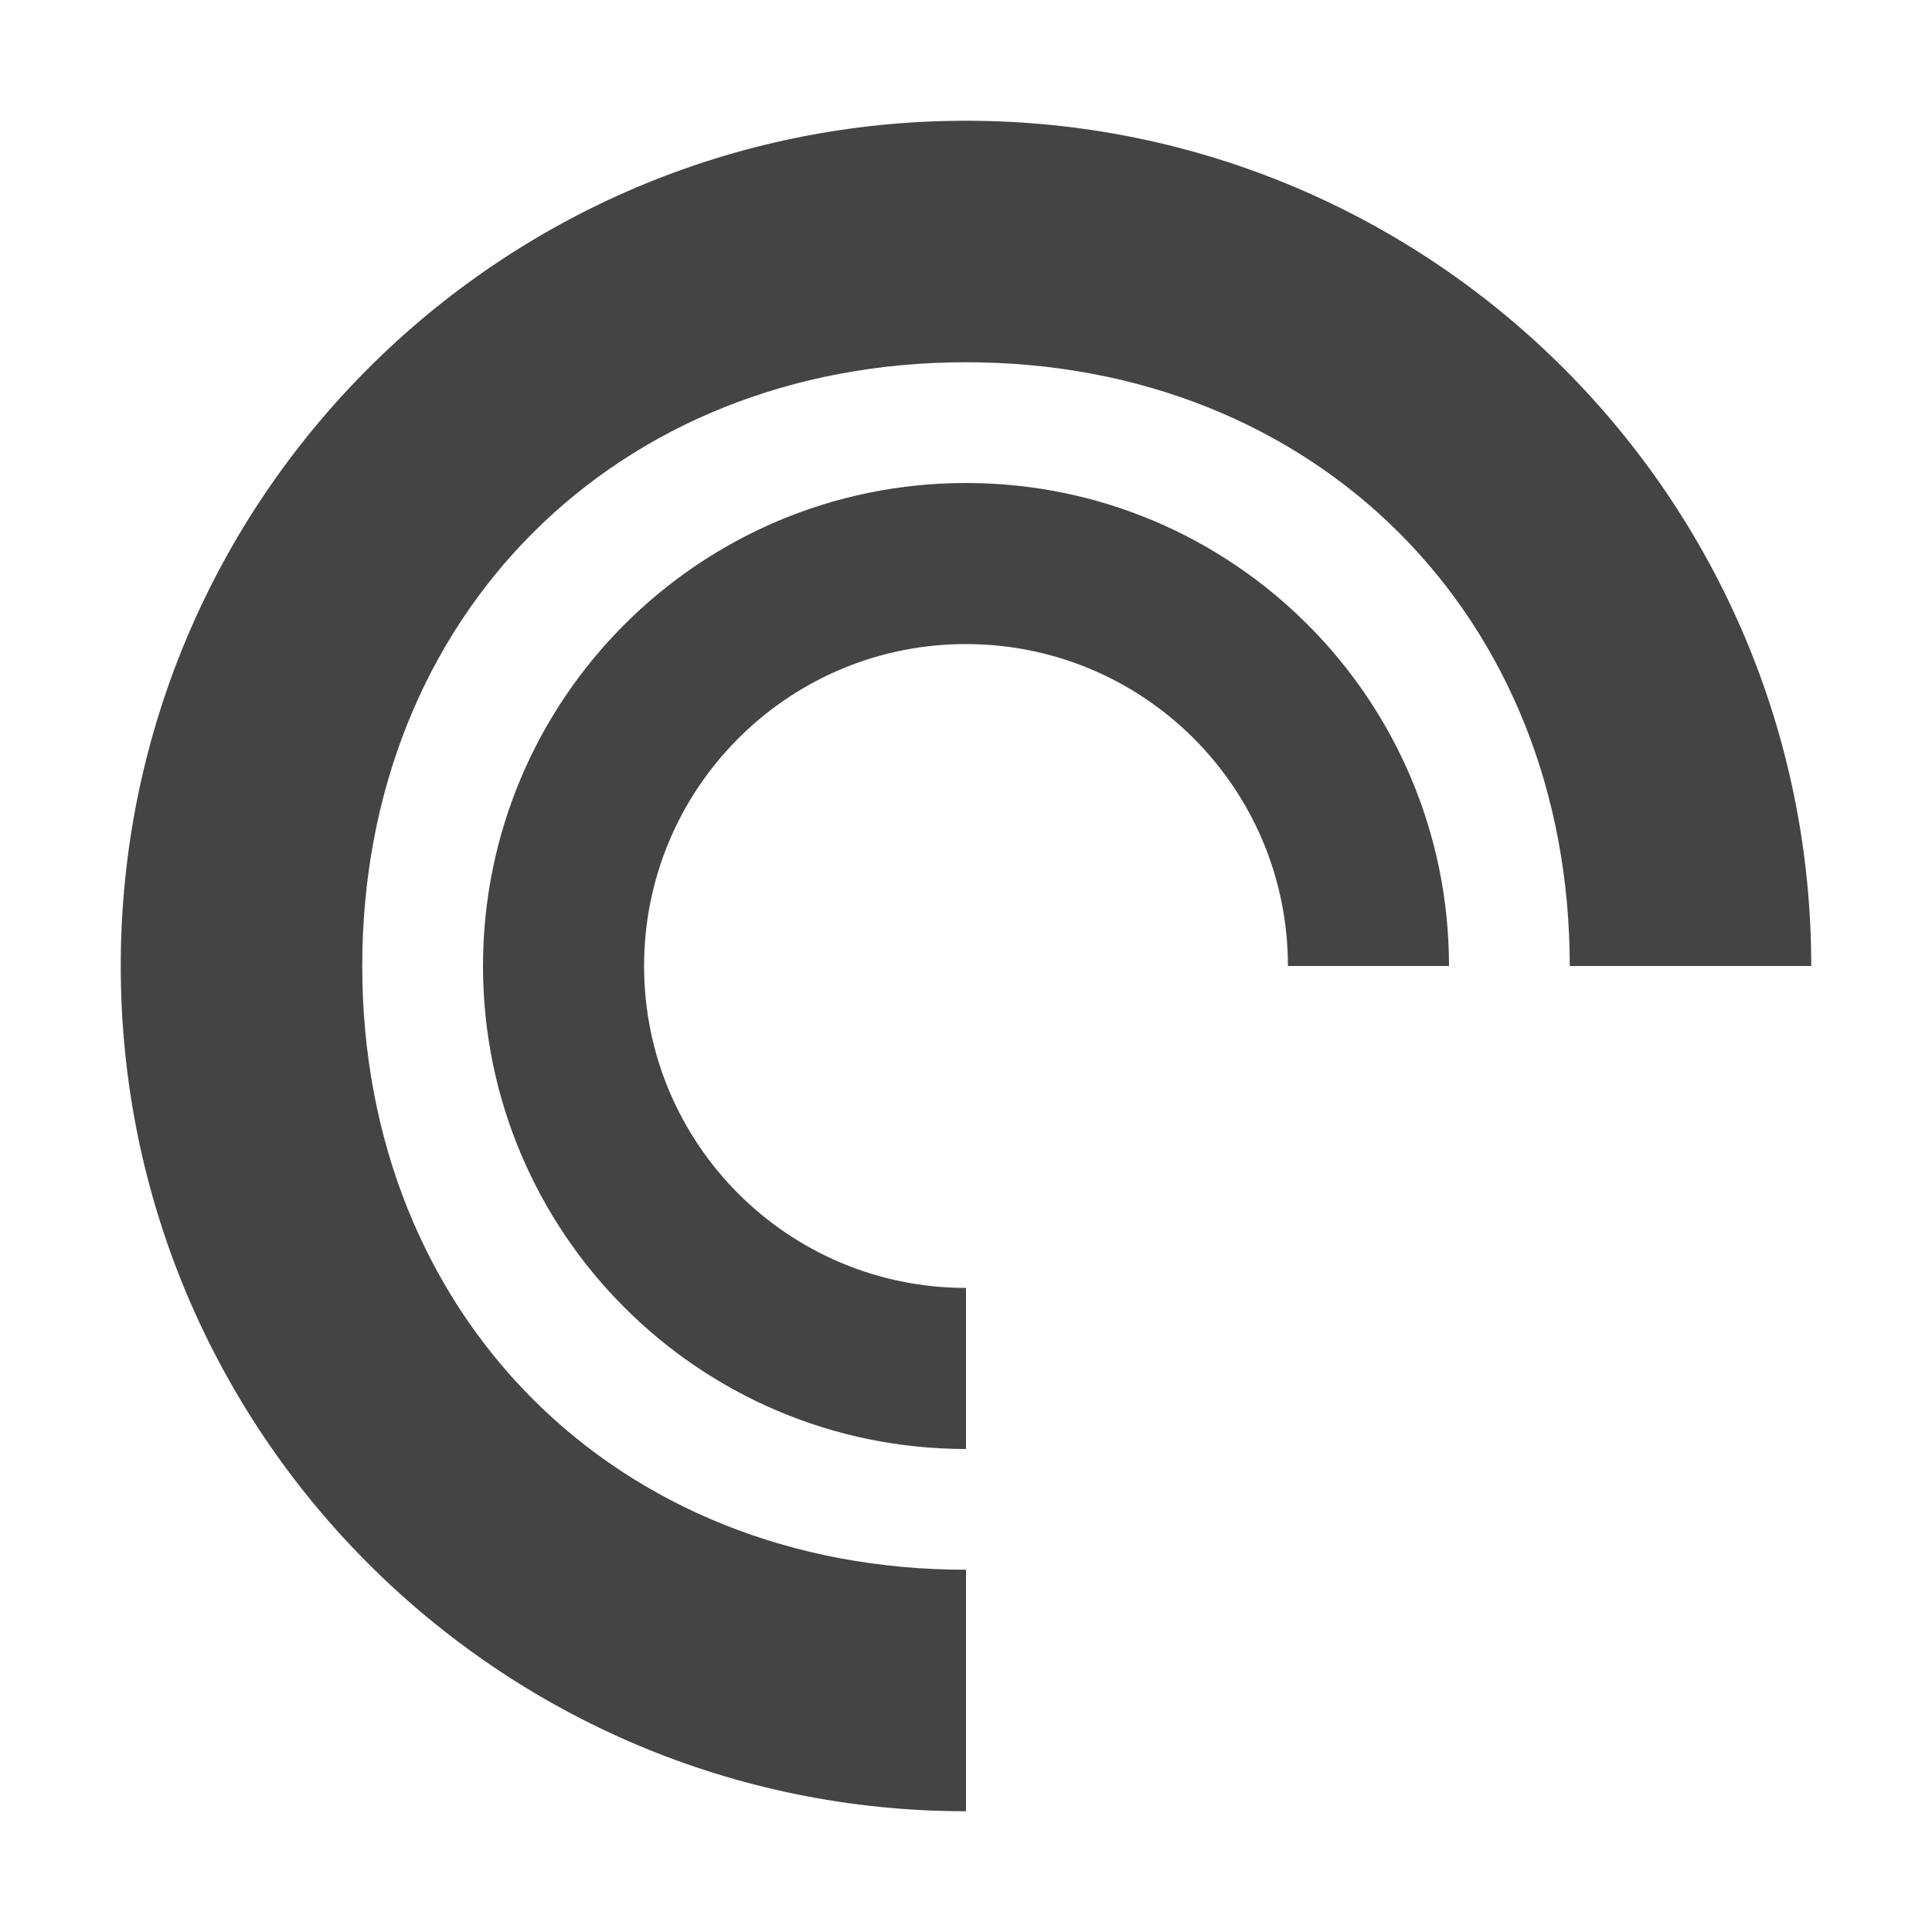
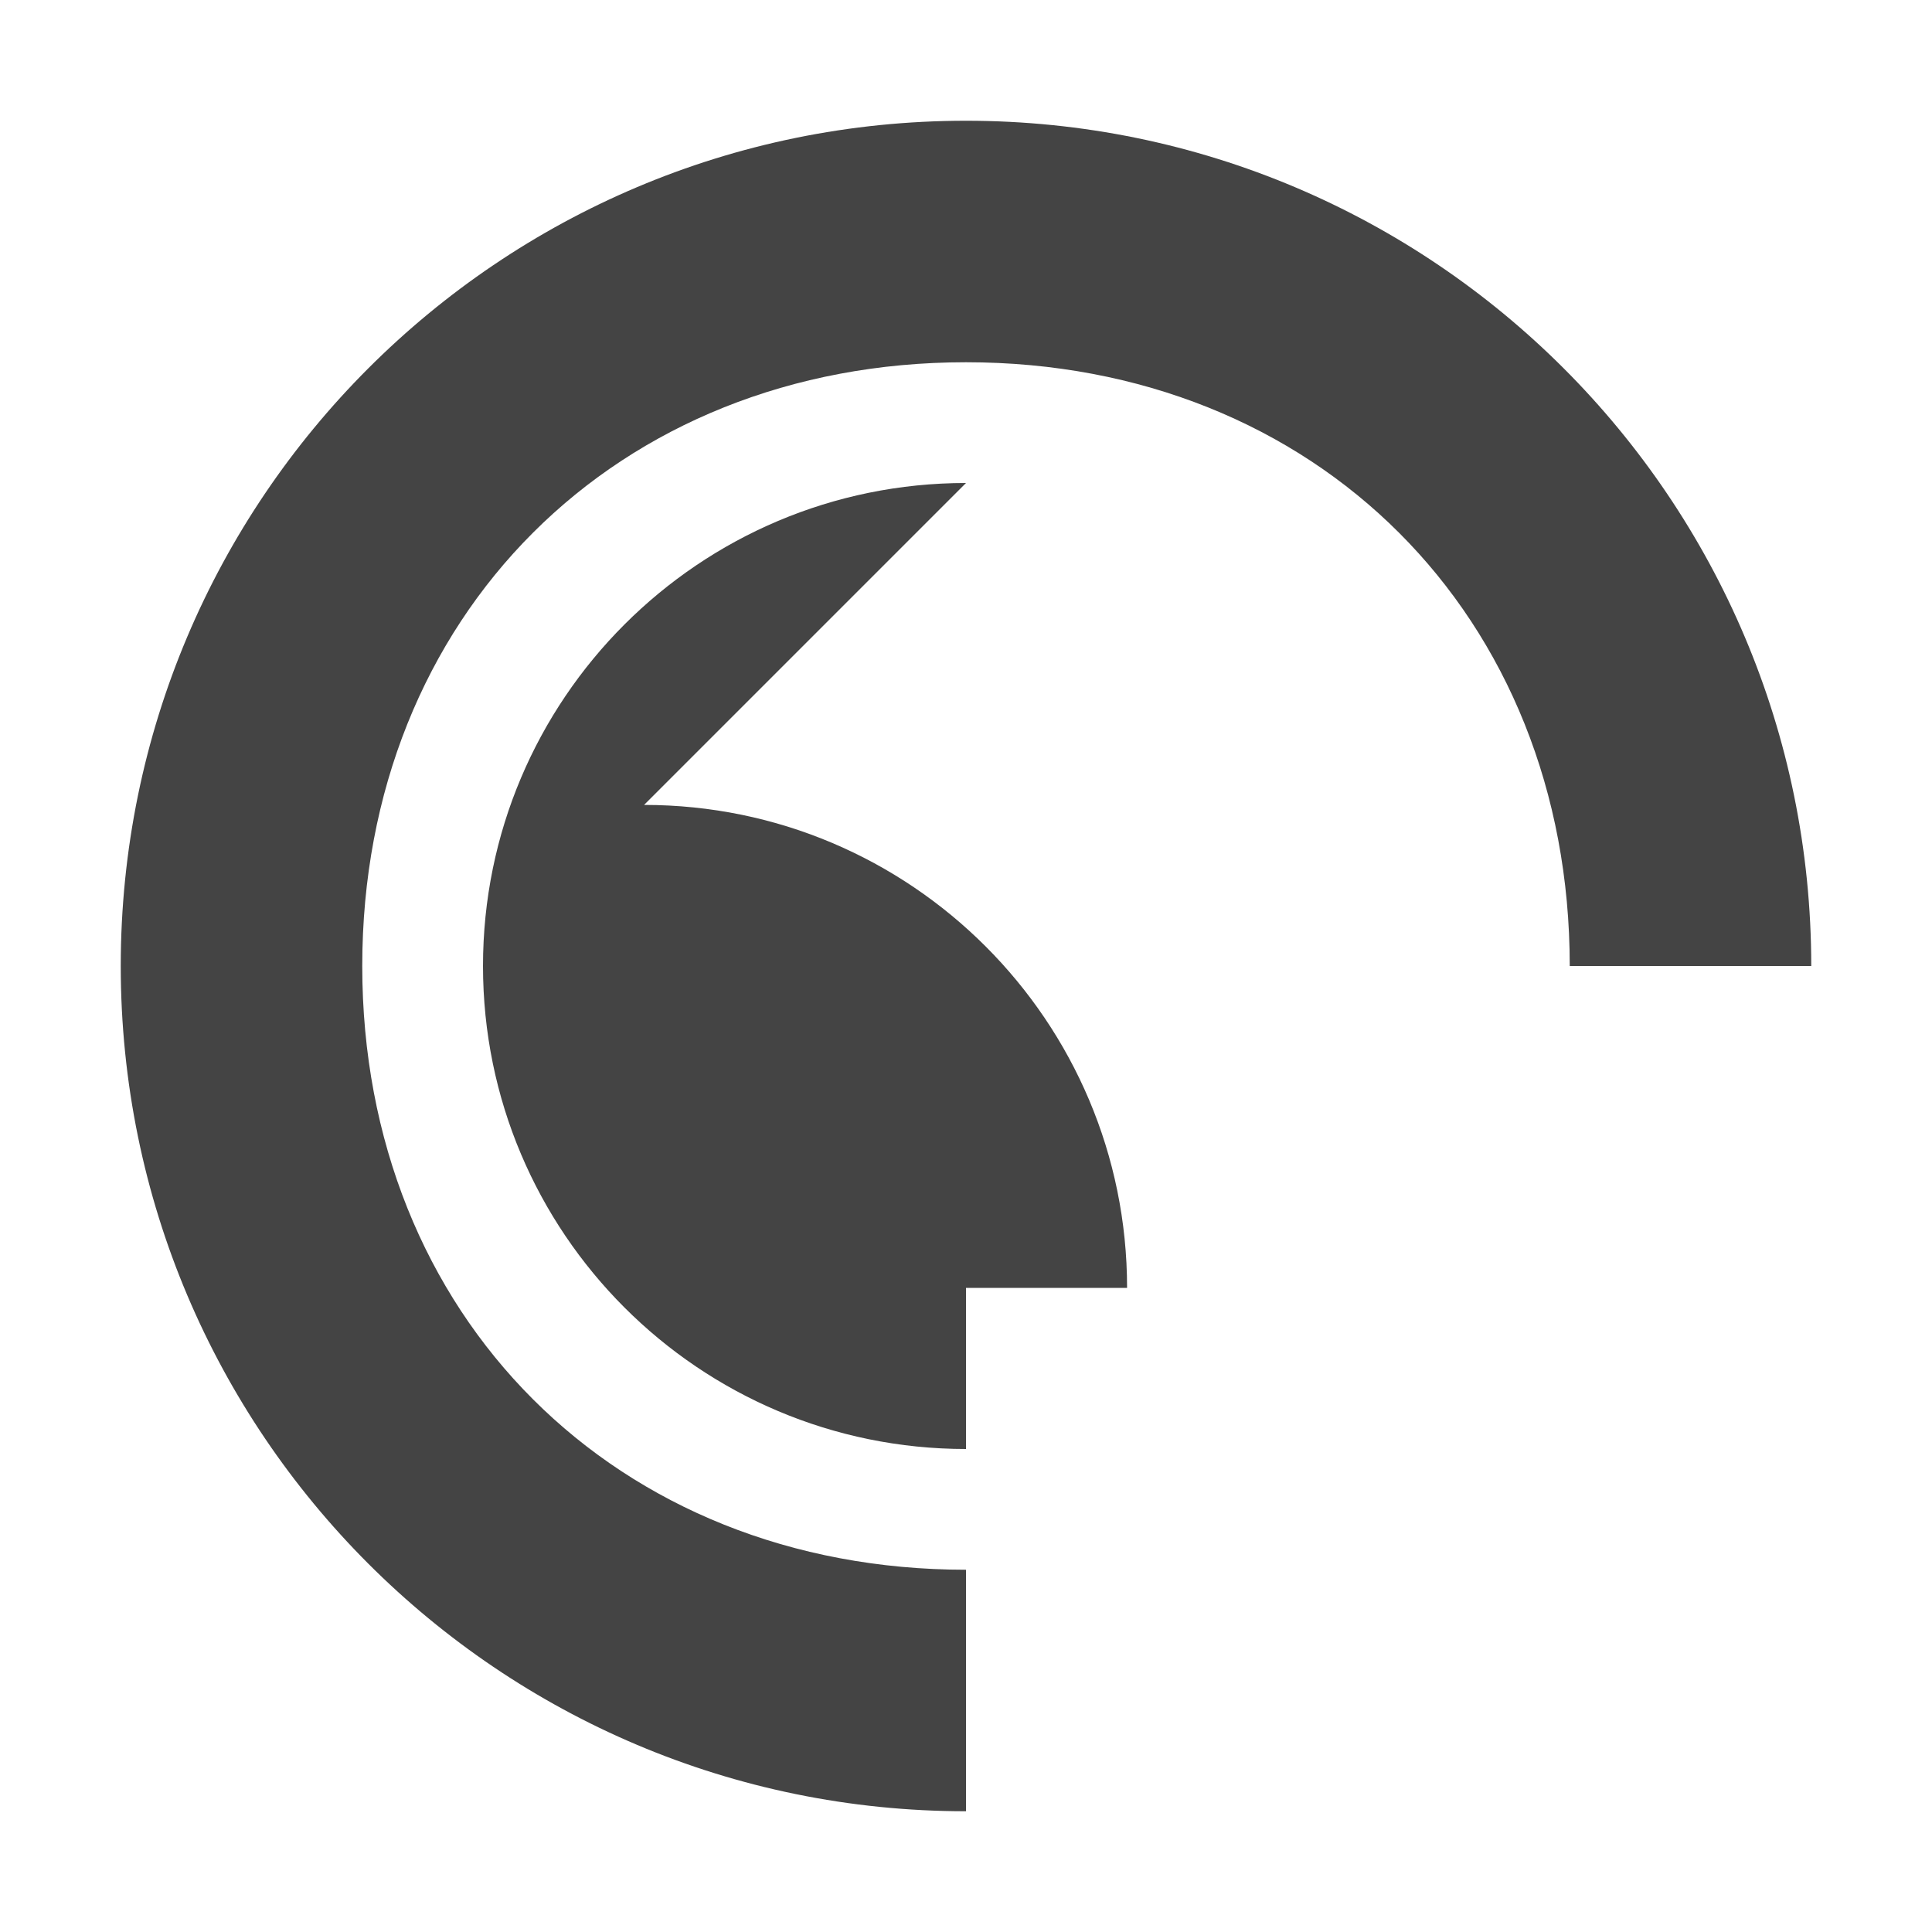
<svg xmlns="http://www.w3.org/2000/svg" width="100%" height="100%" viewBox="0 0 16 16">
  <defs>
    <style id="current-color-scheme" type="text/css">
   .ColorScheme-Text { color:#444444; } .ColorScheme-Highlight { color:#4285f4; } .ColorScheme-NeutralText { color:#ff9800; } .ColorScheme-PositiveText { color:#4caf50; } .ColorScheme-NegativeText { color:#f44336; }
  </style>
  </defs>
-   <path fill="#444444" d="m8 1c-3.866 0-7 3.134-7 7 0 3.866 3.134 7 7 7v-2c-2.899 0-5-2.101-5-5 0-2.899 2.101-5 5-5 2.899 0 5 2.101 5 5h2c0-3.866-3.134-7-7-7zm0 3c-2.209 0-4 1.791-4 4s1.791 4 4 4v-1.334c-1.473 0-2.666-1.193-2.666-2.666-0-1.455 1.166-2.641 2.621-2.666.015-0.0.03-0.0.045 0 1.473 0 2.666 1.193 2.666 2.666h1.334c0-2.209-1.791-4-4-4z" />
+   <path fill="#444444" d="m8 1c-3.866 0-7 3.134-7 7 0 3.866 3.134 7 7 7v-2c-2.899 0-5-2.101-5-5 0-2.899 2.101-5 5-5 2.899 0 5 2.101 5 5h2c0-3.866-3.134-7-7-7zm0 3c-2.209 0-4 1.791-4 4s1.791 4 4 4v-1.334h1.334c0-2.209-1.791-4-4-4z" />
</svg>